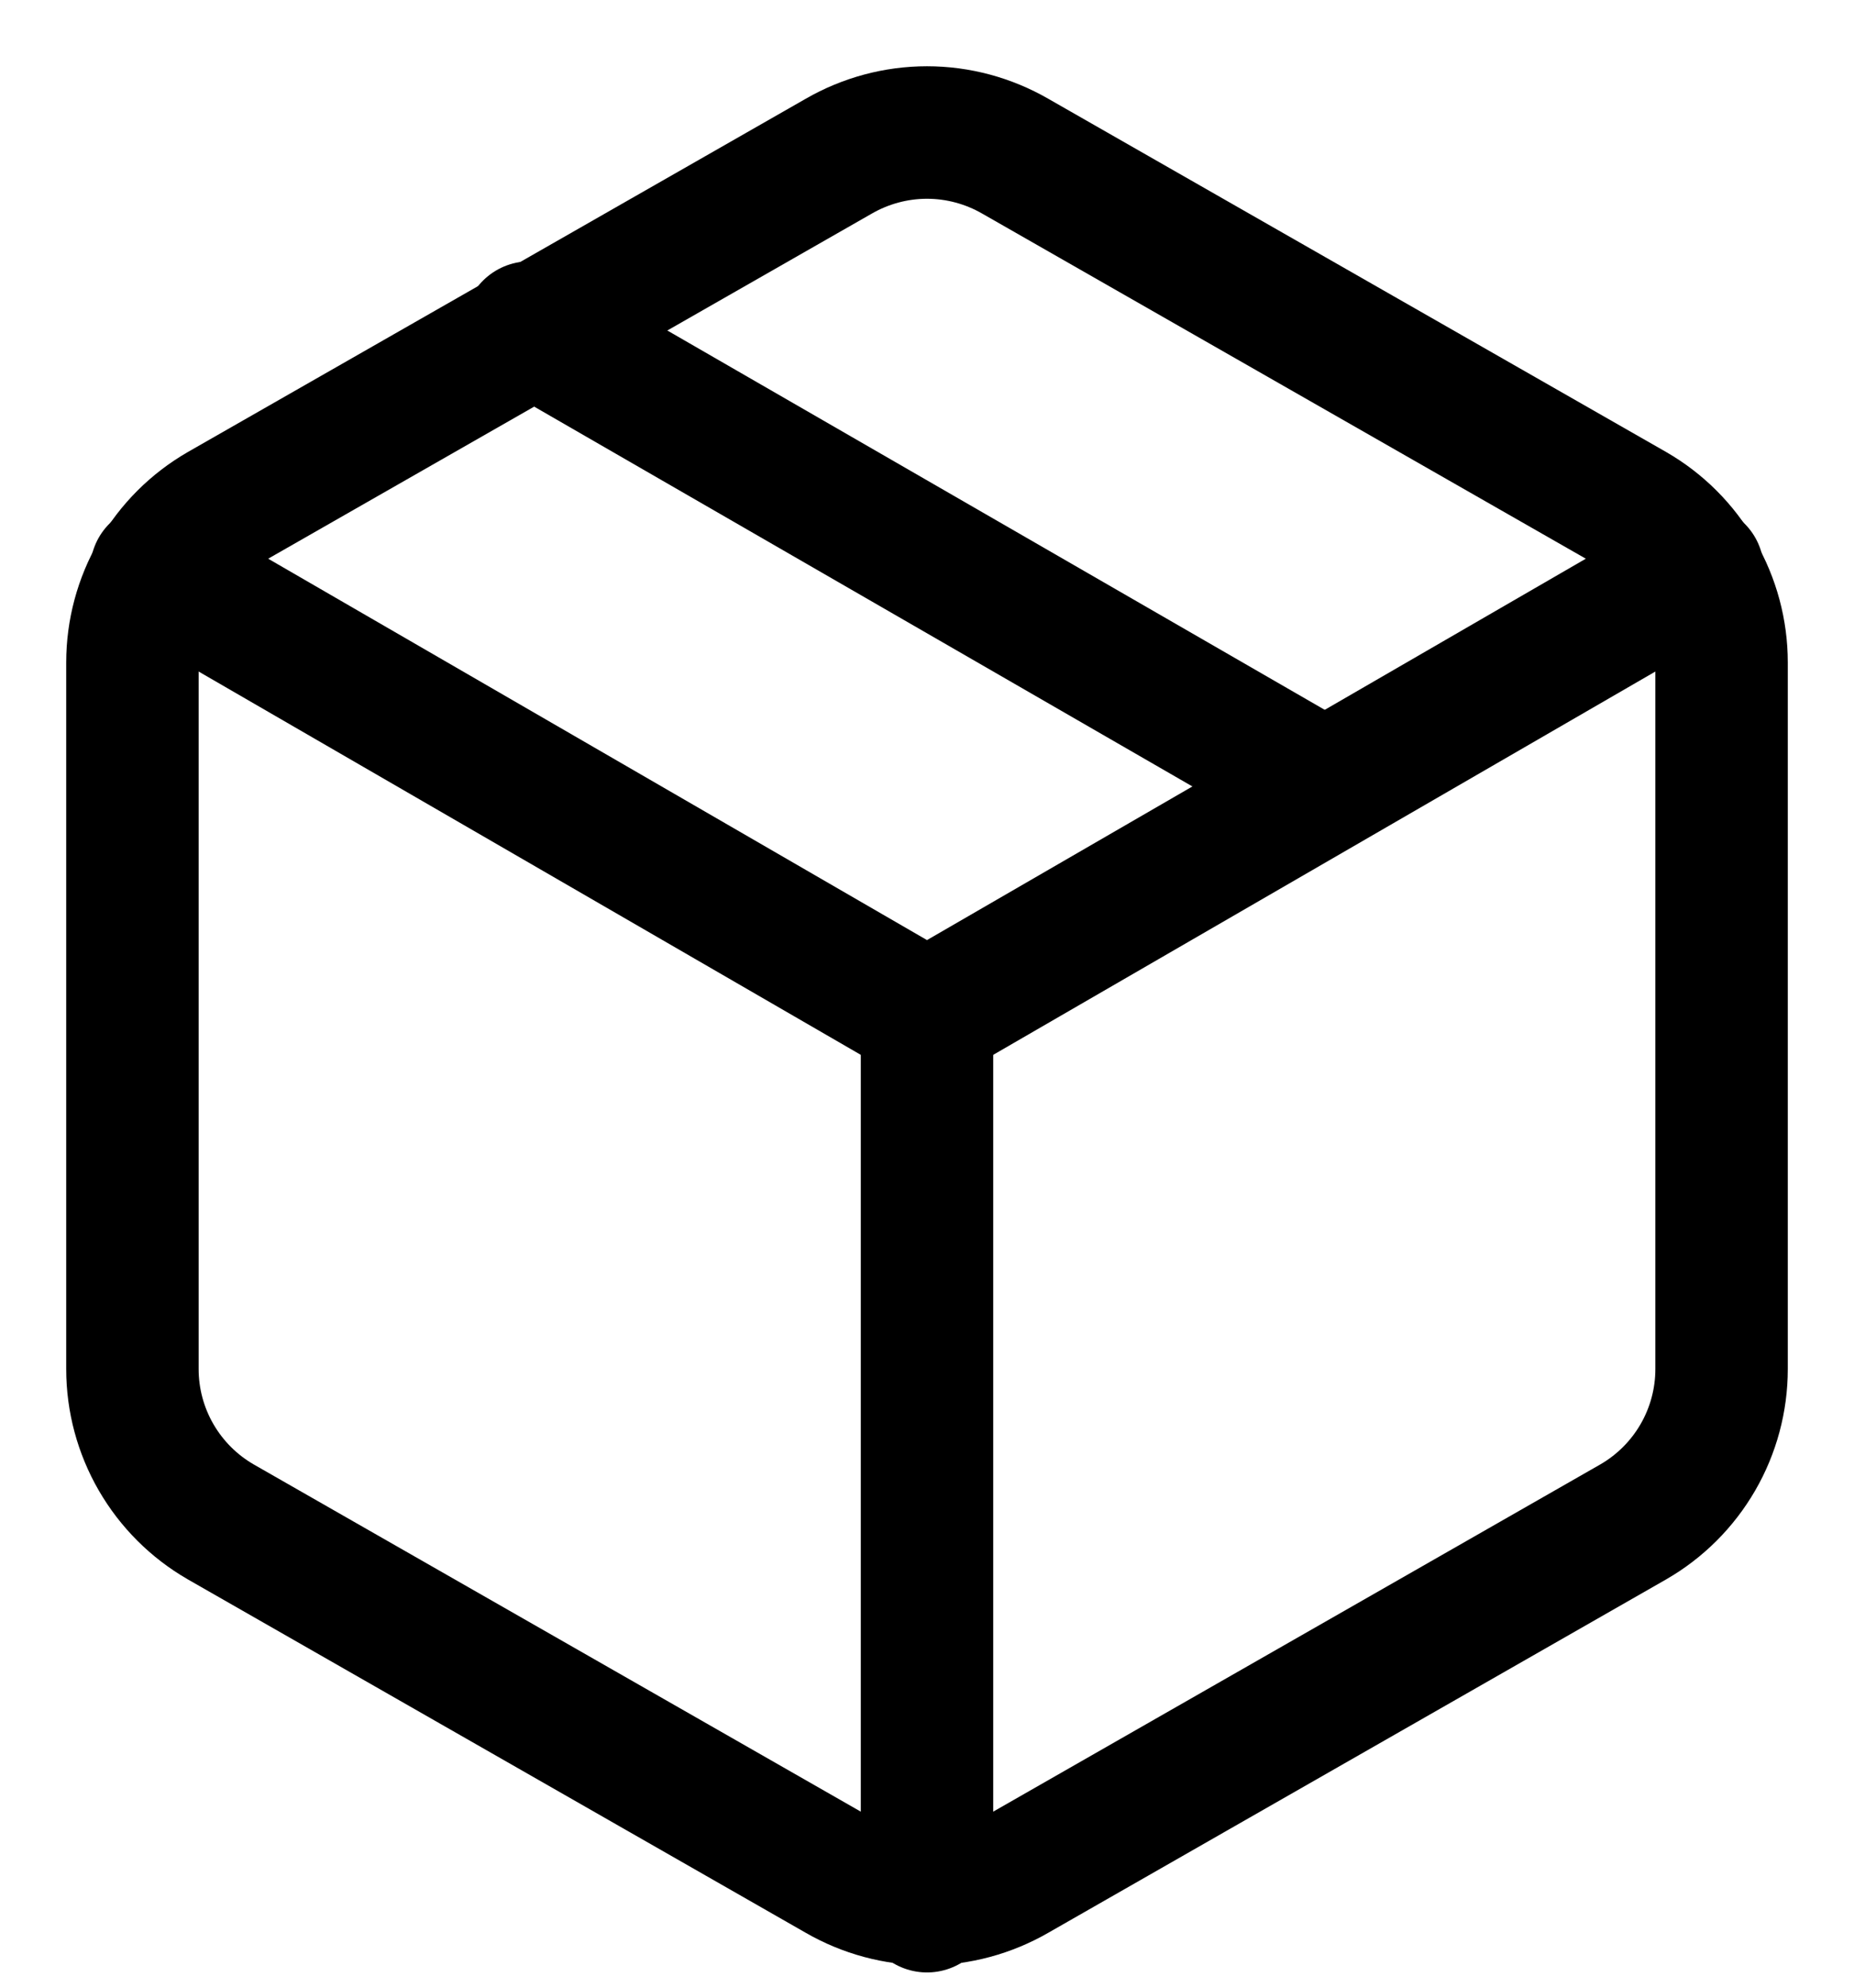
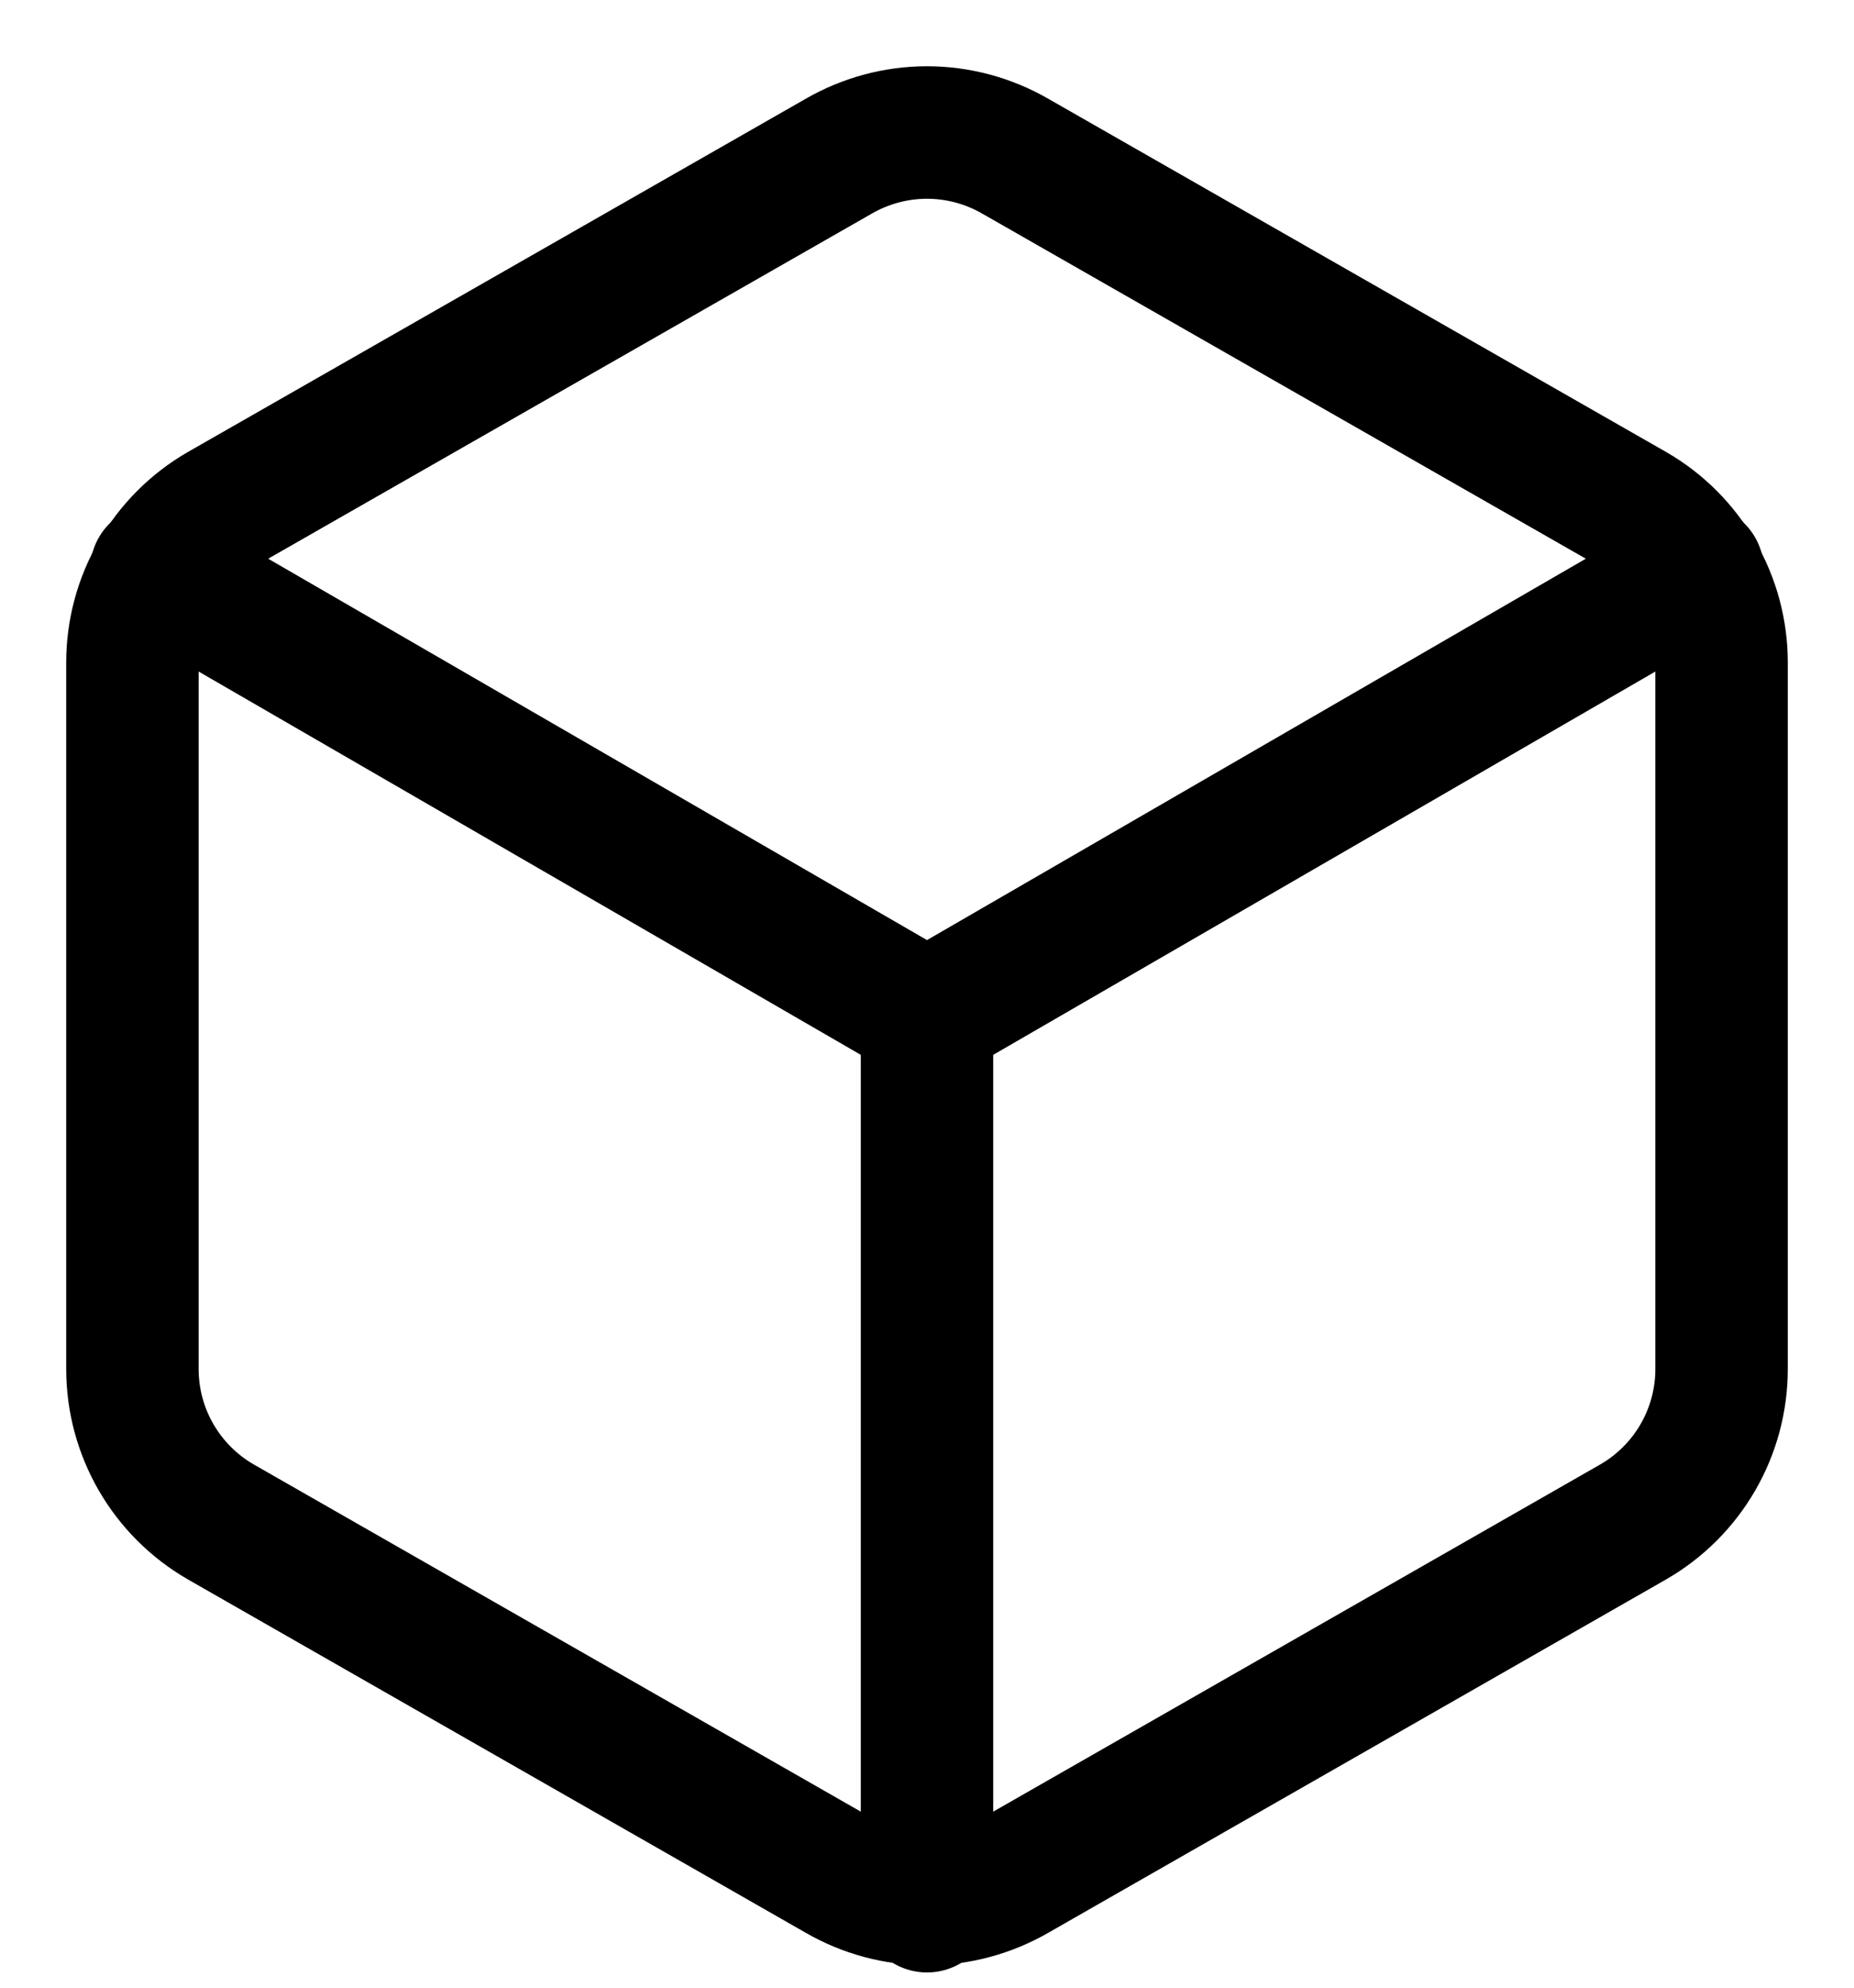
<svg xmlns="http://www.w3.org/2000/svg" width="14" height="15" viewBox="0 0 14 15" fill="none">
-   <path d="M10 5.932L4 2.472" stroke="black" stroke-linecap="round" stroke-linejoin="round" />
  <path d="M13 10.332V4.999C13 4.765 12.938 4.535 12.821 4.333C12.704 4.13 12.536 3.962 12.333 3.845L7.667 1.179C7.464 1.062 7.234 1 7 1C6.766 1 6.536 1.062 6.333 1.179L1.667 3.845C1.464 3.962 1.296 4.13 1.179 4.333C1.062 4.535 1 4.765 1 4.999V10.332C1 10.566 1.062 10.796 1.179 10.998C1.296 11.2 1.464 11.368 1.667 11.485L6.333 14.152C6.536 14.269 6.766 14.331 7 14.331C7.234 14.331 7.464 14.269 7.667 14.152L12.333 11.485C12.536 11.368 12.704 11.2 12.821 10.998C12.938 10.796 13 10.566 13 10.332Z" stroke="black" stroke-linecap="round" stroke-linejoin="round" />
  <path d="M1.18 4.305L7 7.672L12.82 4.305" stroke="black" stroke-linecap="round" stroke-linejoin="round" />
  <path d="M7 14.385V7.665" stroke="black" stroke-linecap="round" stroke-linejoin="round" />
</svg>